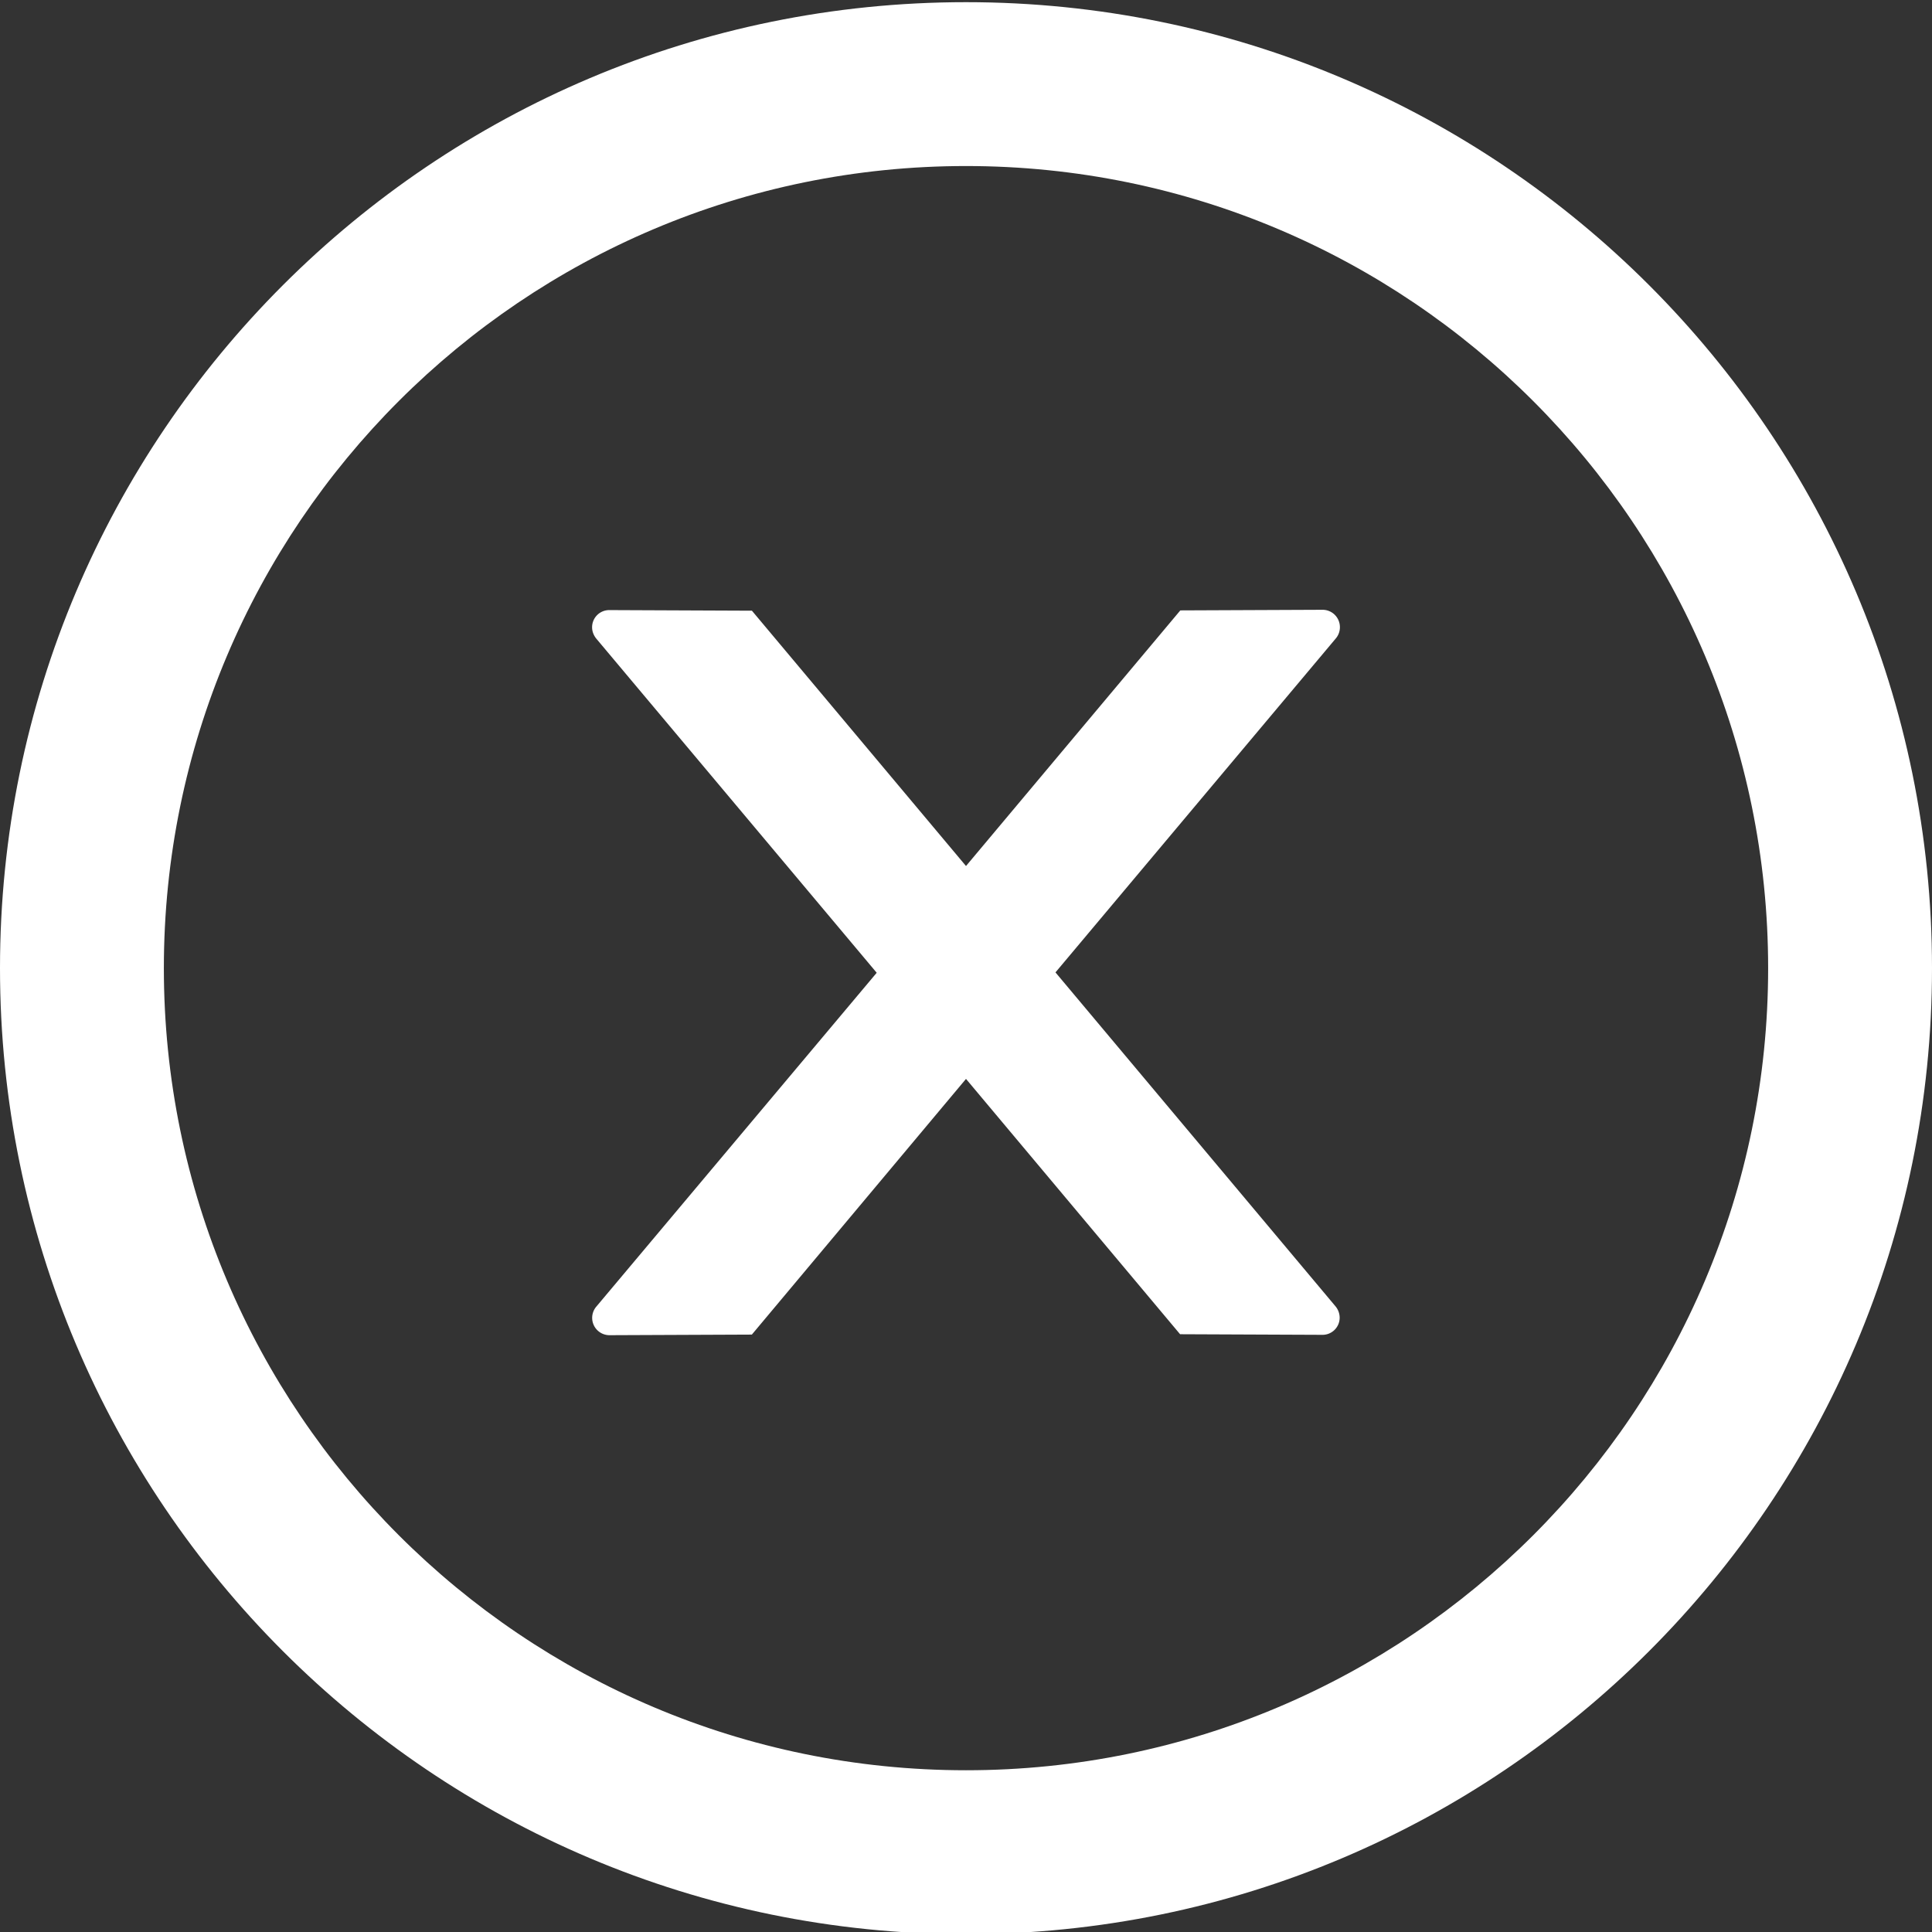
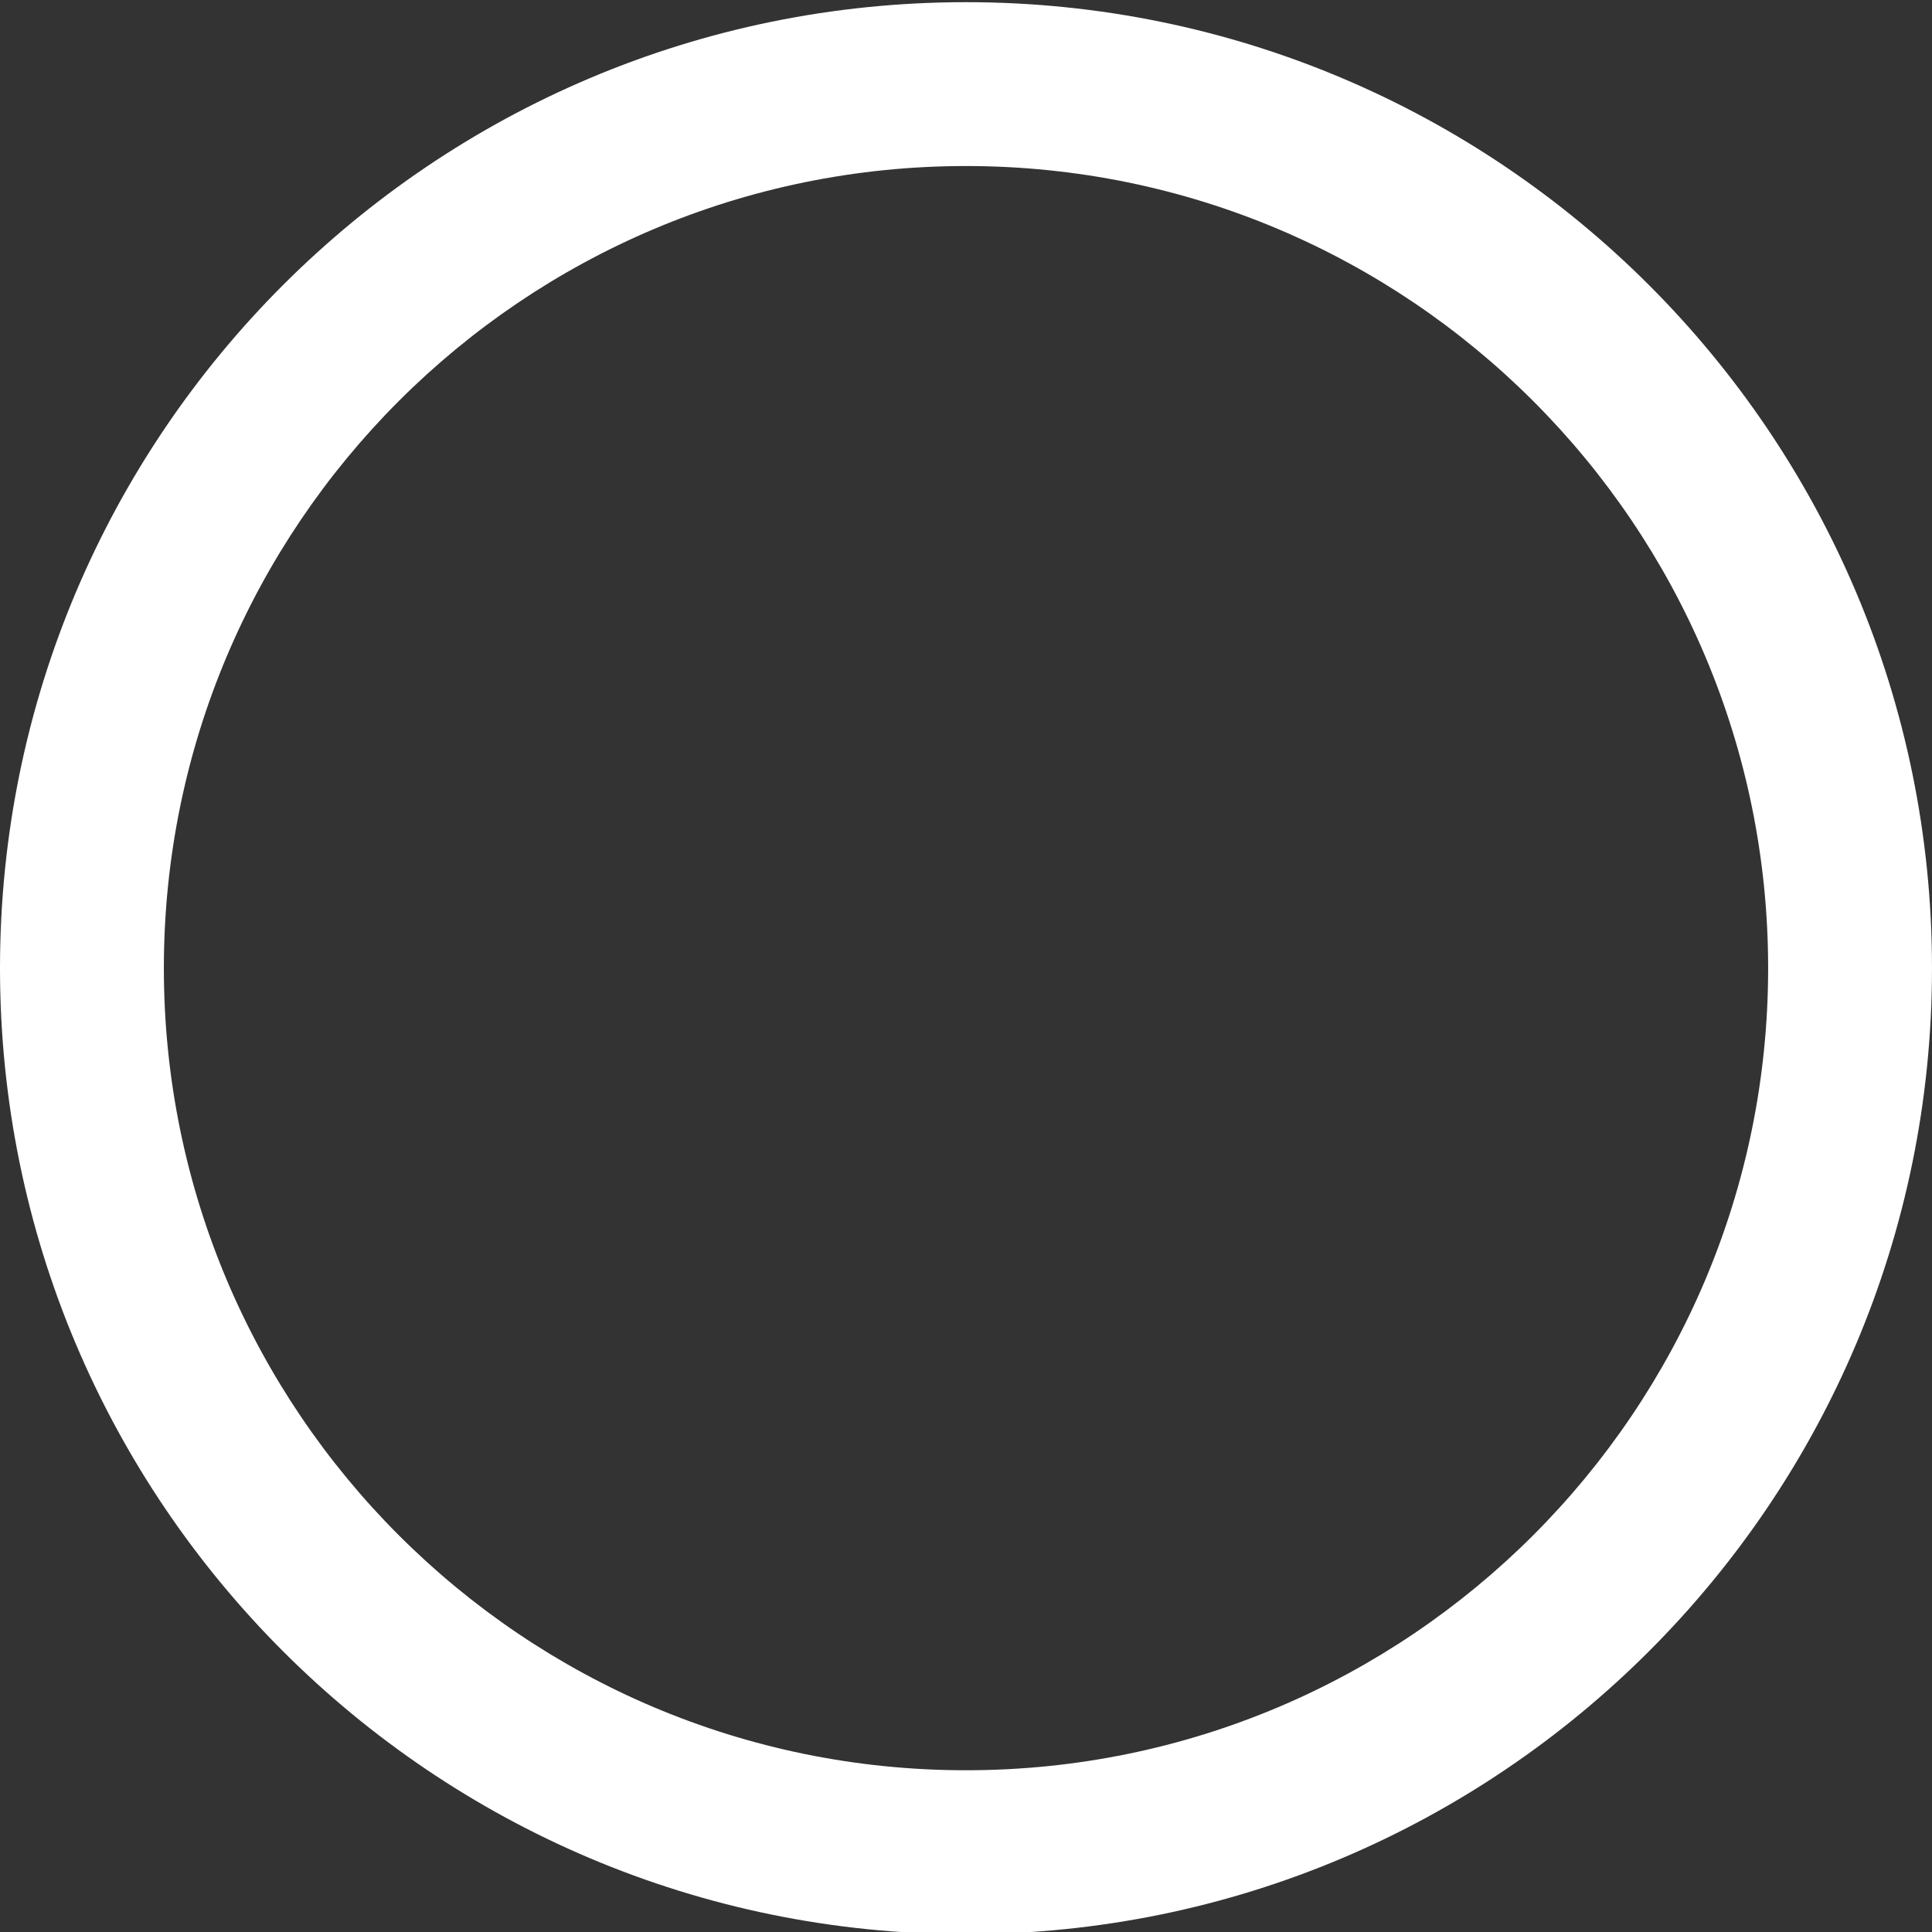
<svg xmlns="http://www.w3.org/2000/svg" width="32" height="32" fill="none" viewBox="0 0 32 32">
  <rect x="0" y="0" width="32" height="32" fill="#333333" stroke="none" />
  <g clip-path="url(#a)">
-     <path fill="#fff" d="M22.193 10.386a.287.287 0 0 0-.286-.286l-2.357.01L16 14.344l-3.546-4.229-2.361-.01a.284.284 0 0 0-.286.285c0 .068.025.132.068.186l4.646 5.536-4.646 5.532a.287.287 0 0 0 .218.471l2.36-.01L16 17.87l3.546 4.229 2.358.01a.284.284 0 0 0 .285-.285.297.297 0 0 0-.068-.186l-4.639-5.532 4.647-5.536a.287.287 0 0 0 .064-.185Z" />
    <path fill="#fff" d="M16 .036c-8.836 0-16 7.164-16 16 0 8.835 7.164 16 16 16s16-7.165 16-16c0-8.836-7.164-16-16-16Zm0 29.285c-7.336 0-13.286-5.95-13.286-13.285C2.714 8.7 8.664 2.75 16 2.75c7.336 0 13.286 5.95 13.286 13.286 0 7.335-5.95 13.285-13.286 13.285Z" />
  </g>
  <defs>
    <clipPath id="a">
      <path fill="#fff" d="M0 0h32v32H0z" />
    </clipPath>
  </defs>
</svg>